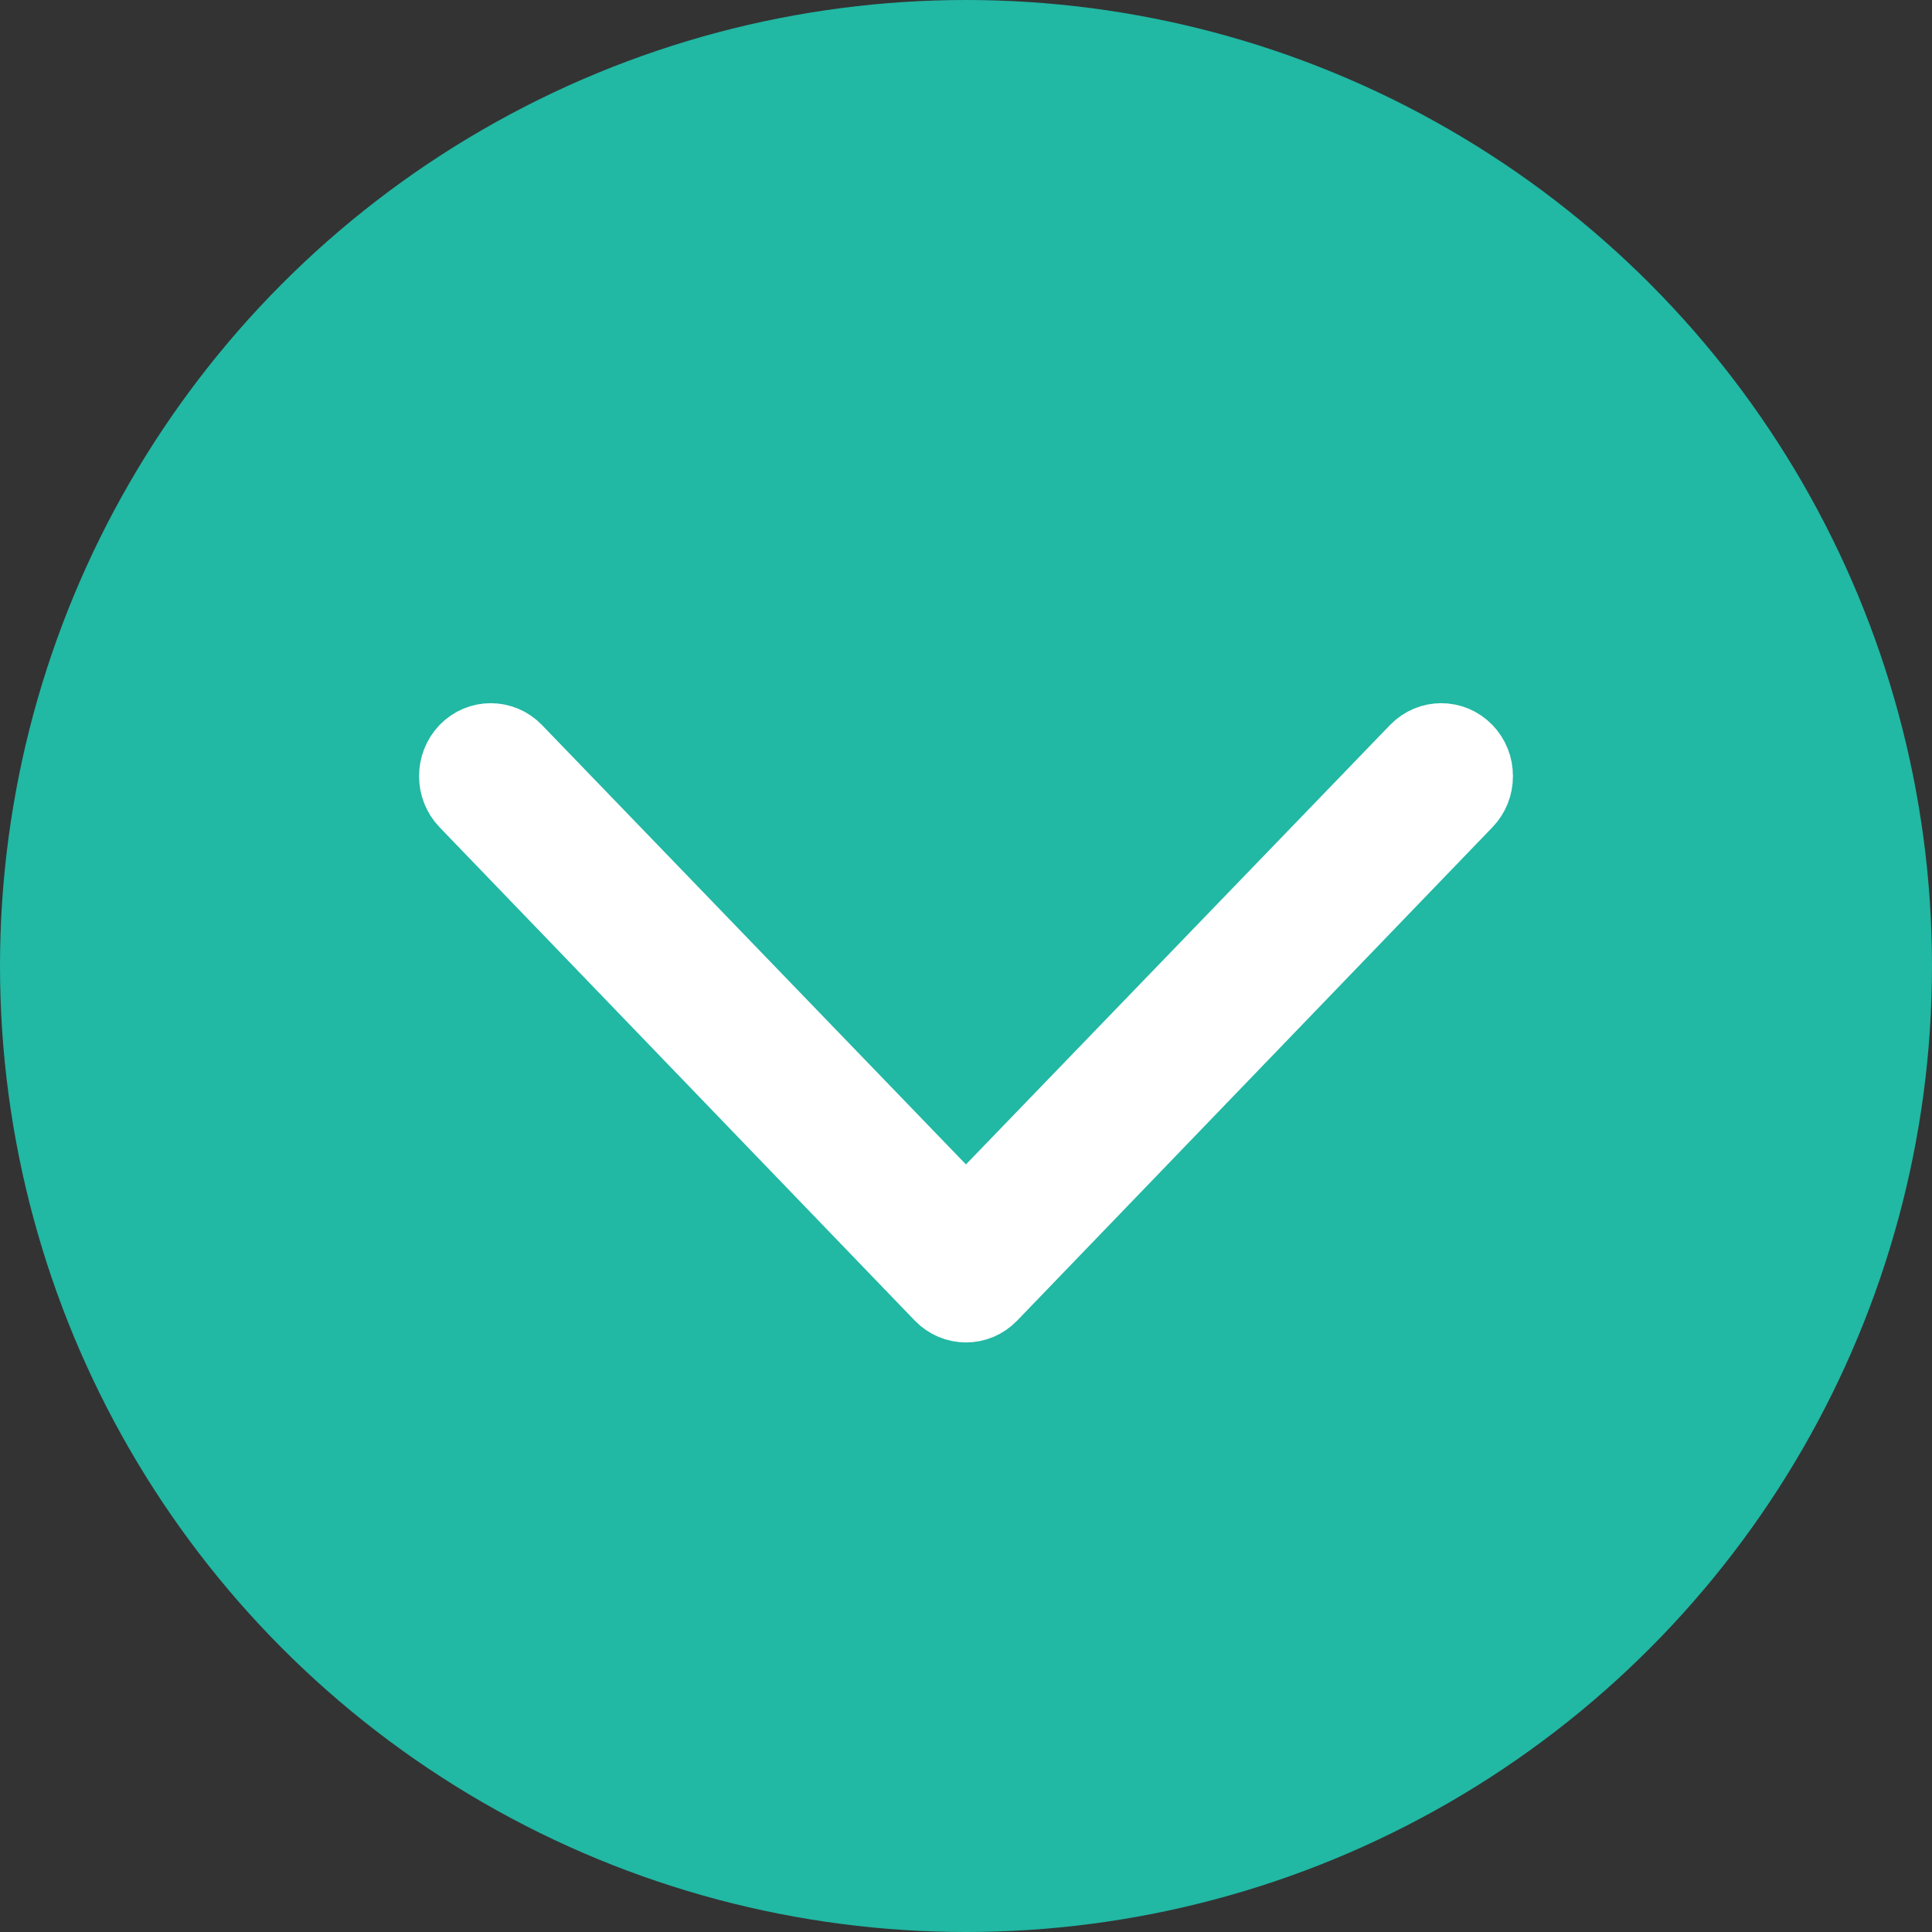
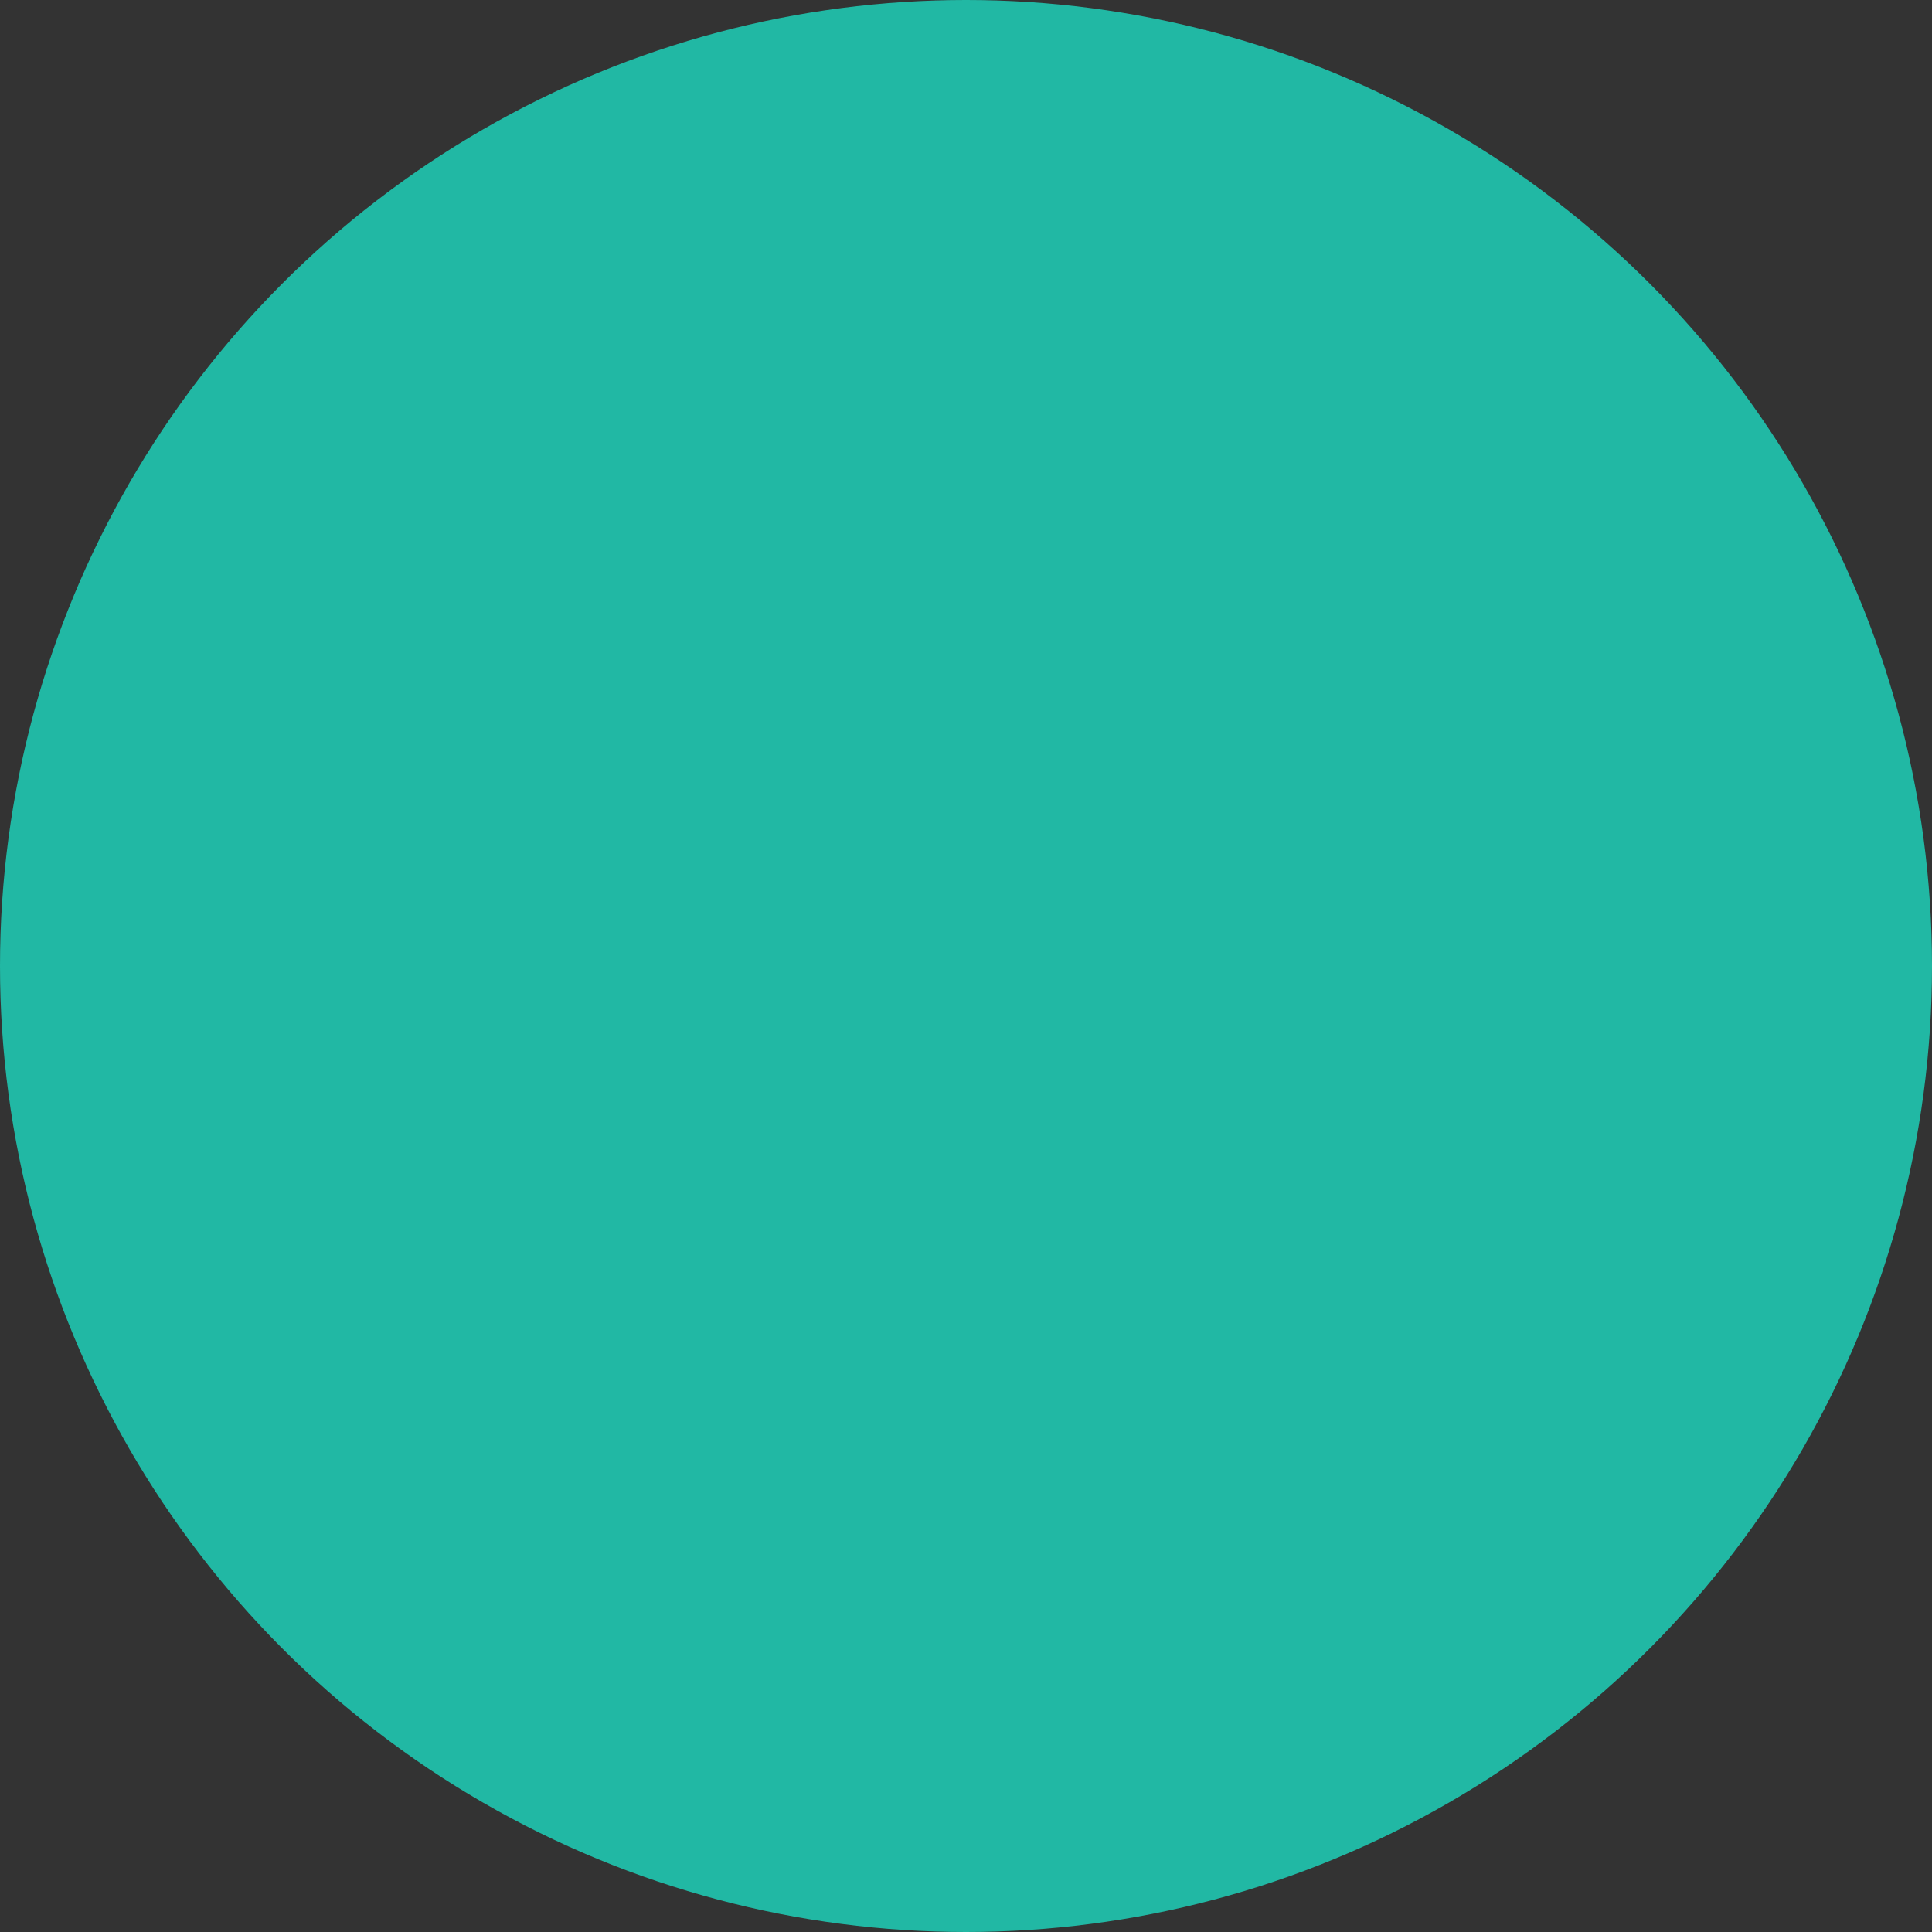
<svg xmlns="http://www.w3.org/2000/svg" width="34px" height="34px" viewBox="0 0 34 34" version="1.1">
  <rect x="0" y="0" width="34" height="34" fill="#333333" stroke="none" />
  <title>icon-open</title>
  <g id="Symbols" stroke="none" stroke-width="1" fill="none" fill-rule="evenodd">
    <g id="service" transform="translate(-156, -152)">
      <g id="icon-open" transform="translate(156, 152)">
        <circle id="Oval" fill="#21B8A4" cx="17" cy="17" r="17" />
-         <path d="M20.875,26.814 C21.004,26.938 21.165,27 21.341,27 C21.518,27 21.679,26.938 21.808,26.814 C22.064,26.565 22.064,26.162 21.808,25.913 L13.608,17.999 L21.808,10.087 C22.064,9.838 22.064,9.434 21.808,9.186 C21.55,8.938 21.132,8.938 20.875,9.186 L12.193,17.549 C11.936,17.798 11.936,18.202 12.193,18.45 L20.875,26.814 Z" id="Fill-1" stroke="#FFFFFF" stroke-width="1.25" fill="#FFFFFF" transform="translate(17, 18) rotate(-90) translate(-17, -18) " />
      </g>
    </g>
  </g>
</svg>